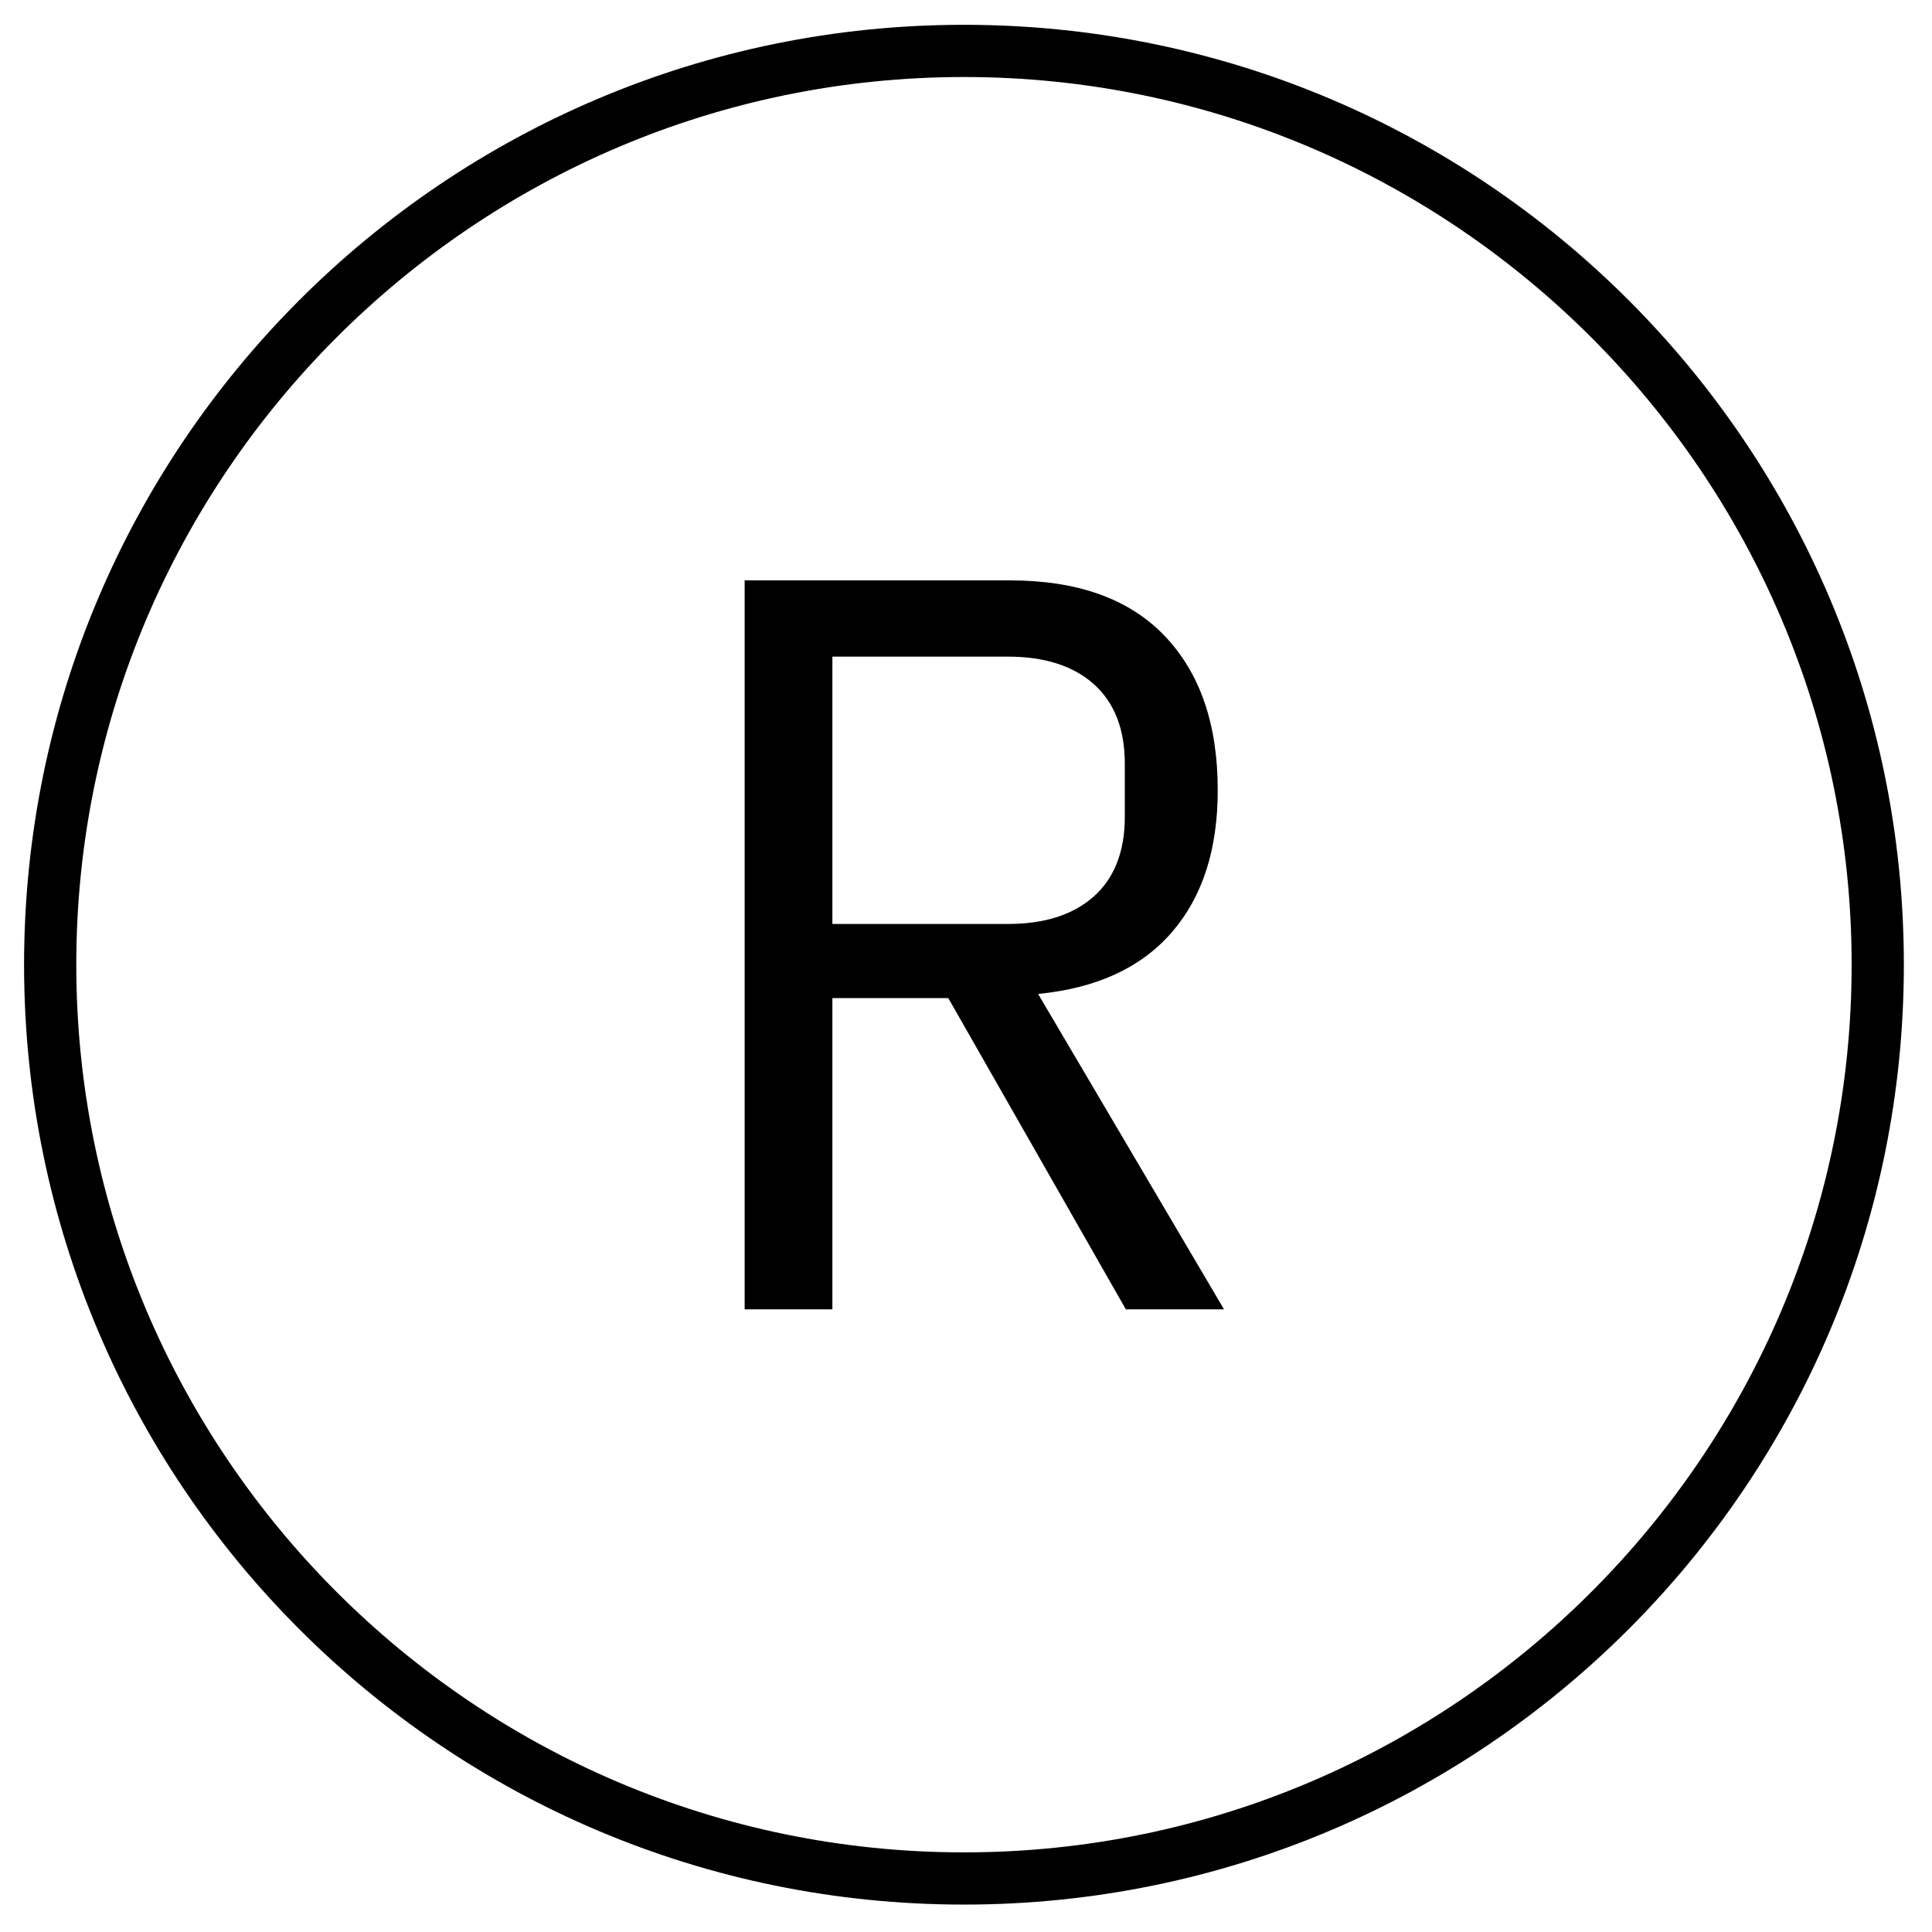
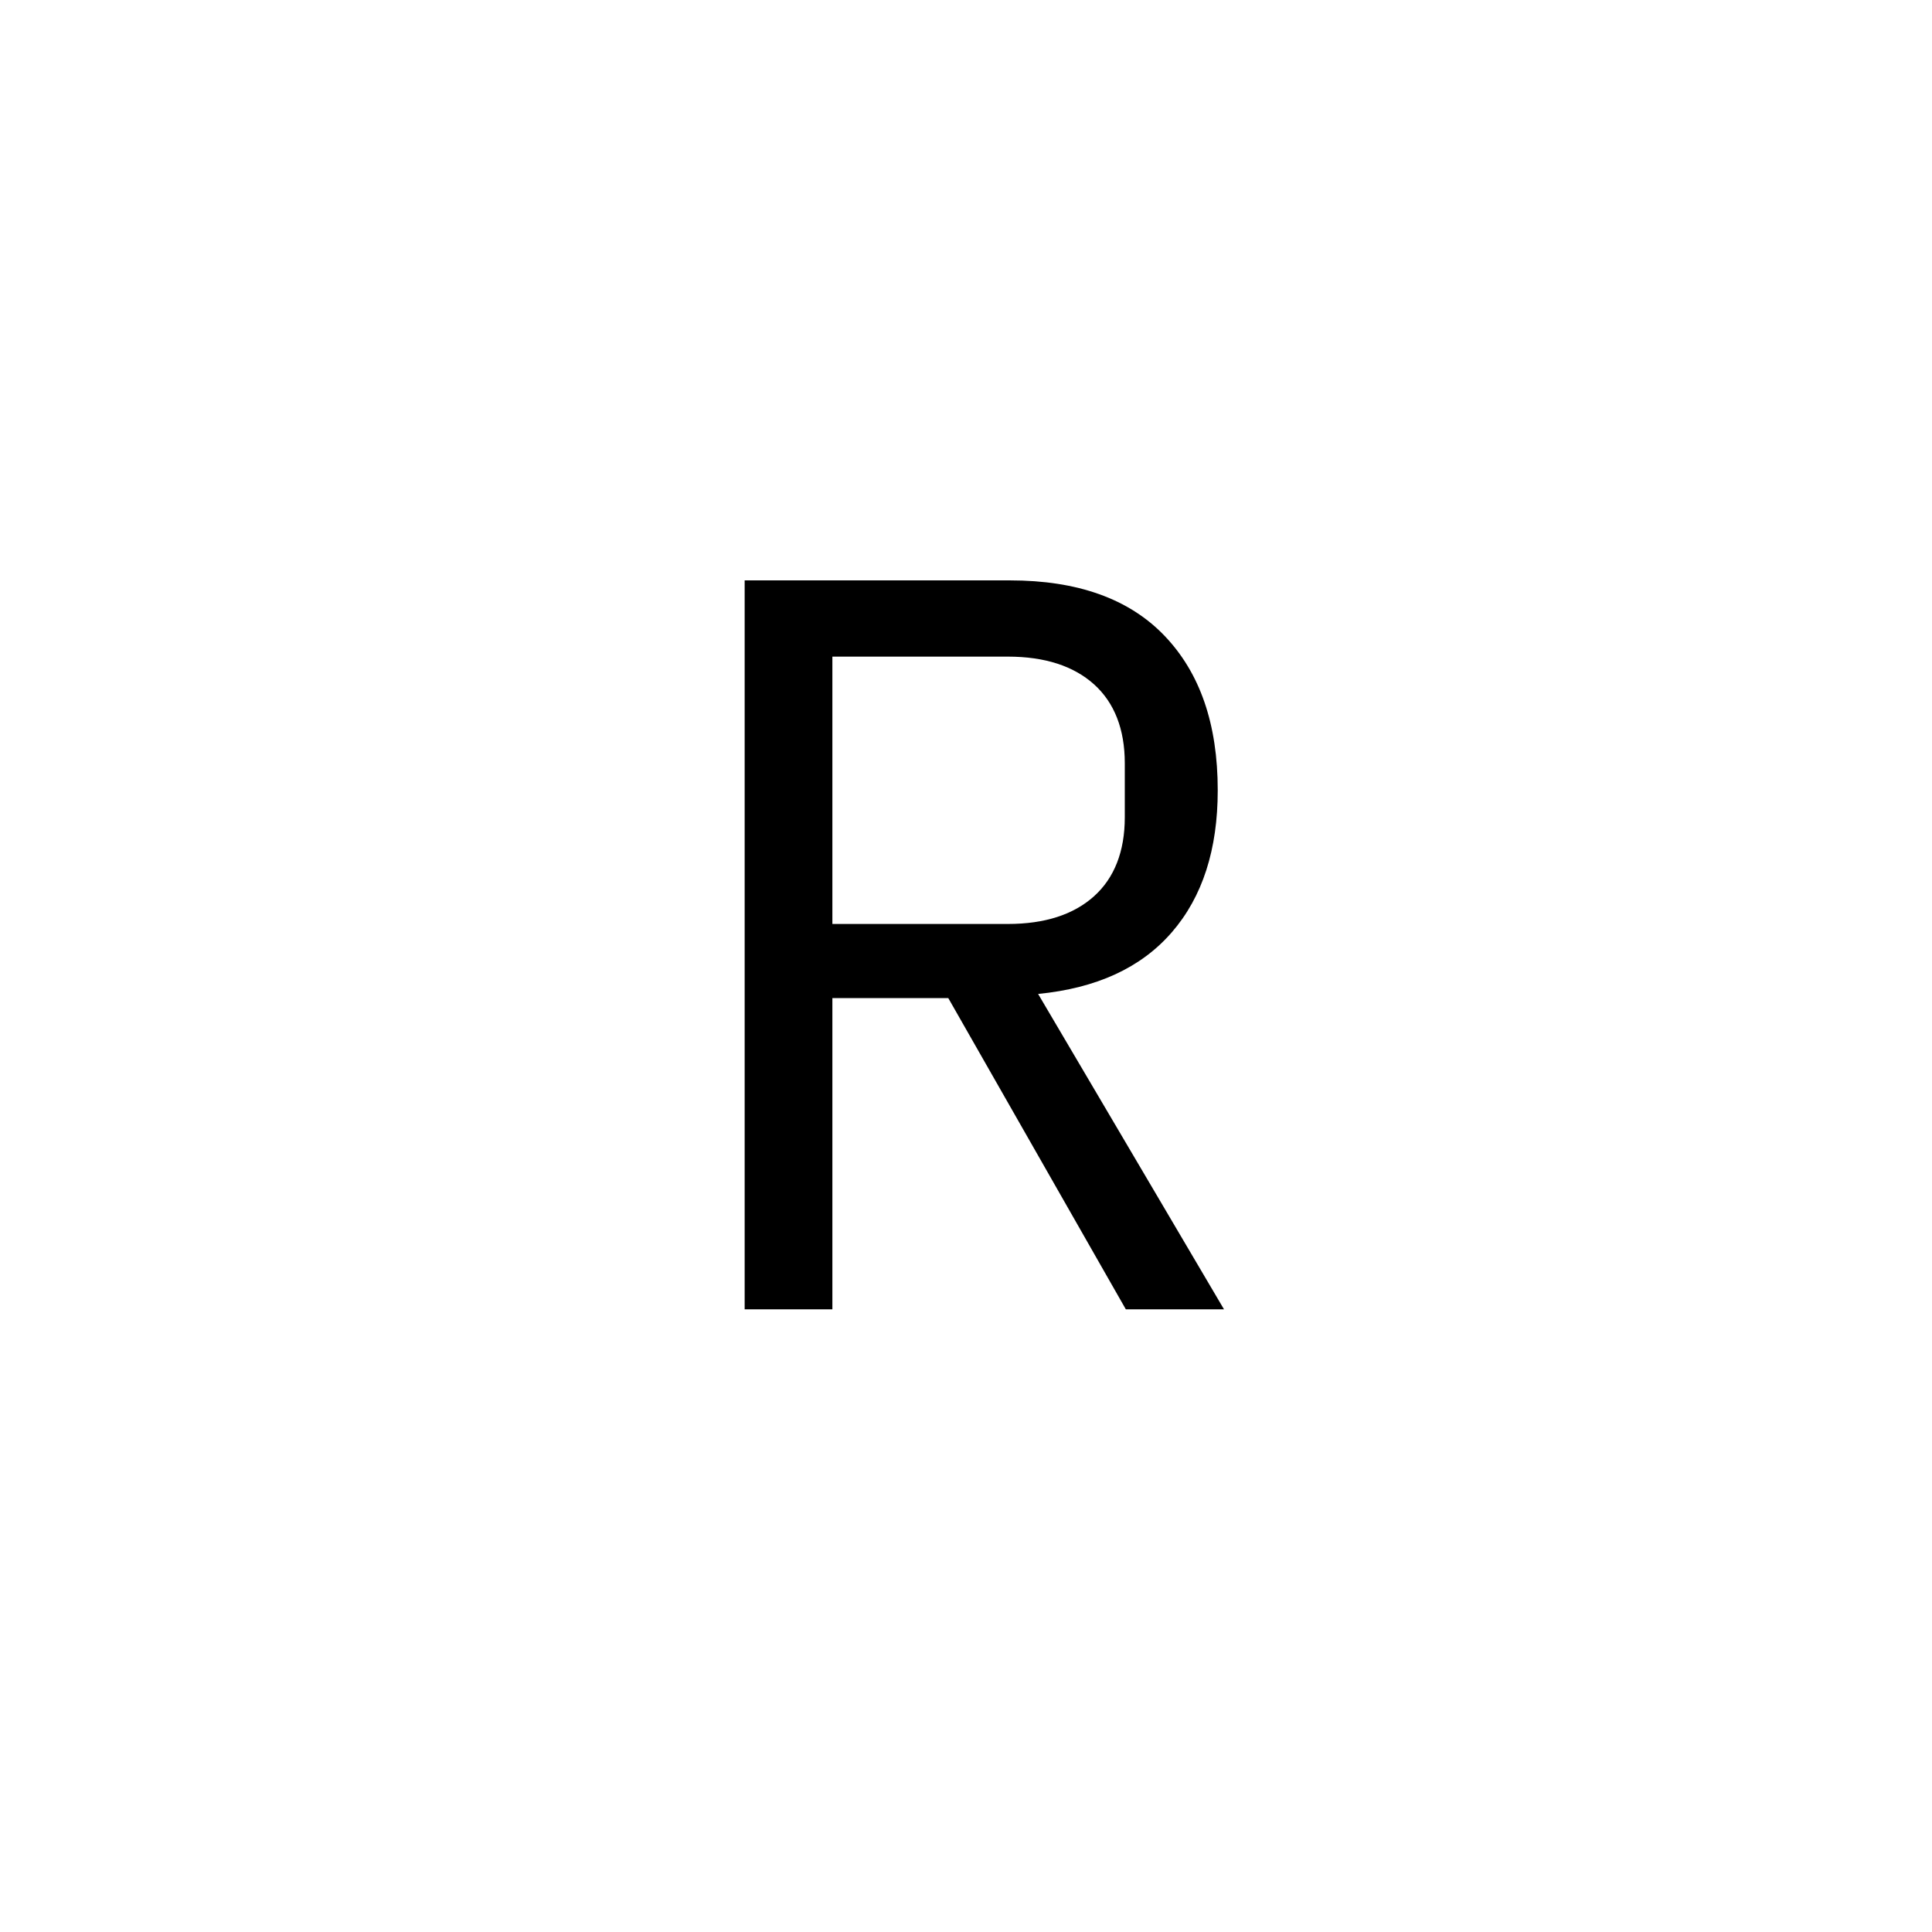
<svg xmlns="http://www.w3.org/2000/svg" width="37" height="37" viewBox="0 0 37 37" fill="none">
  <g clip-path="url(#clip0_6320_57350)">
-     <path d="M18.461 0.475C8.521 0.475 0.461 8.535 0.461 18.475C0.461 28.415 8.521 36.475 18.461 36.475C28.401 36.475 36.461 28.415 36.461 18.475C36.461 8.535 28.401 0.475 18.461 0.475ZM18.461 35.475C9.091 35.475 1.461 27.845 1.461 18.475C1.461 9.105 9.091 1.475 18.461 1.475C27.831 1.475 35.461 9.105 35.461 18.475C35.461 27.845 27.831 35.475 18.461 35.475Z" fill="black" />
    <path d="M22.441 17.855C23.031 17.175 23.321 16.265 23.321 15.135C23.321 13.865 22.981 12.885 22.301 12.175C21.621 11.465 20.631 11.115 19.341 11.115H14.261V25.075H15.941V19.115H18.161L21.561 25.075H23.441L19.881 19.035C21.001 18.925 21.851 18.535 22.441 17.855ZM15.941 17.695V12.575H19.301C20.011 12.575 20.561 12.755 20.951 13.105C21.341 13.455 21.541 13.965 21.541 14.615V15.655C21.541 16.305 21.341 16.815 20.951 17.165C20.561 17.515 20.011 17.695 19.301 17.695H15.941Z" fill="black" />
  </g>
  <defs>
    <clipPath id="clip0_6320_57350">
      <rect width="36" height="36" fill="white" transform="translate(0.461 0.475)" />
    </clipPath>
  </defs>
</svg>